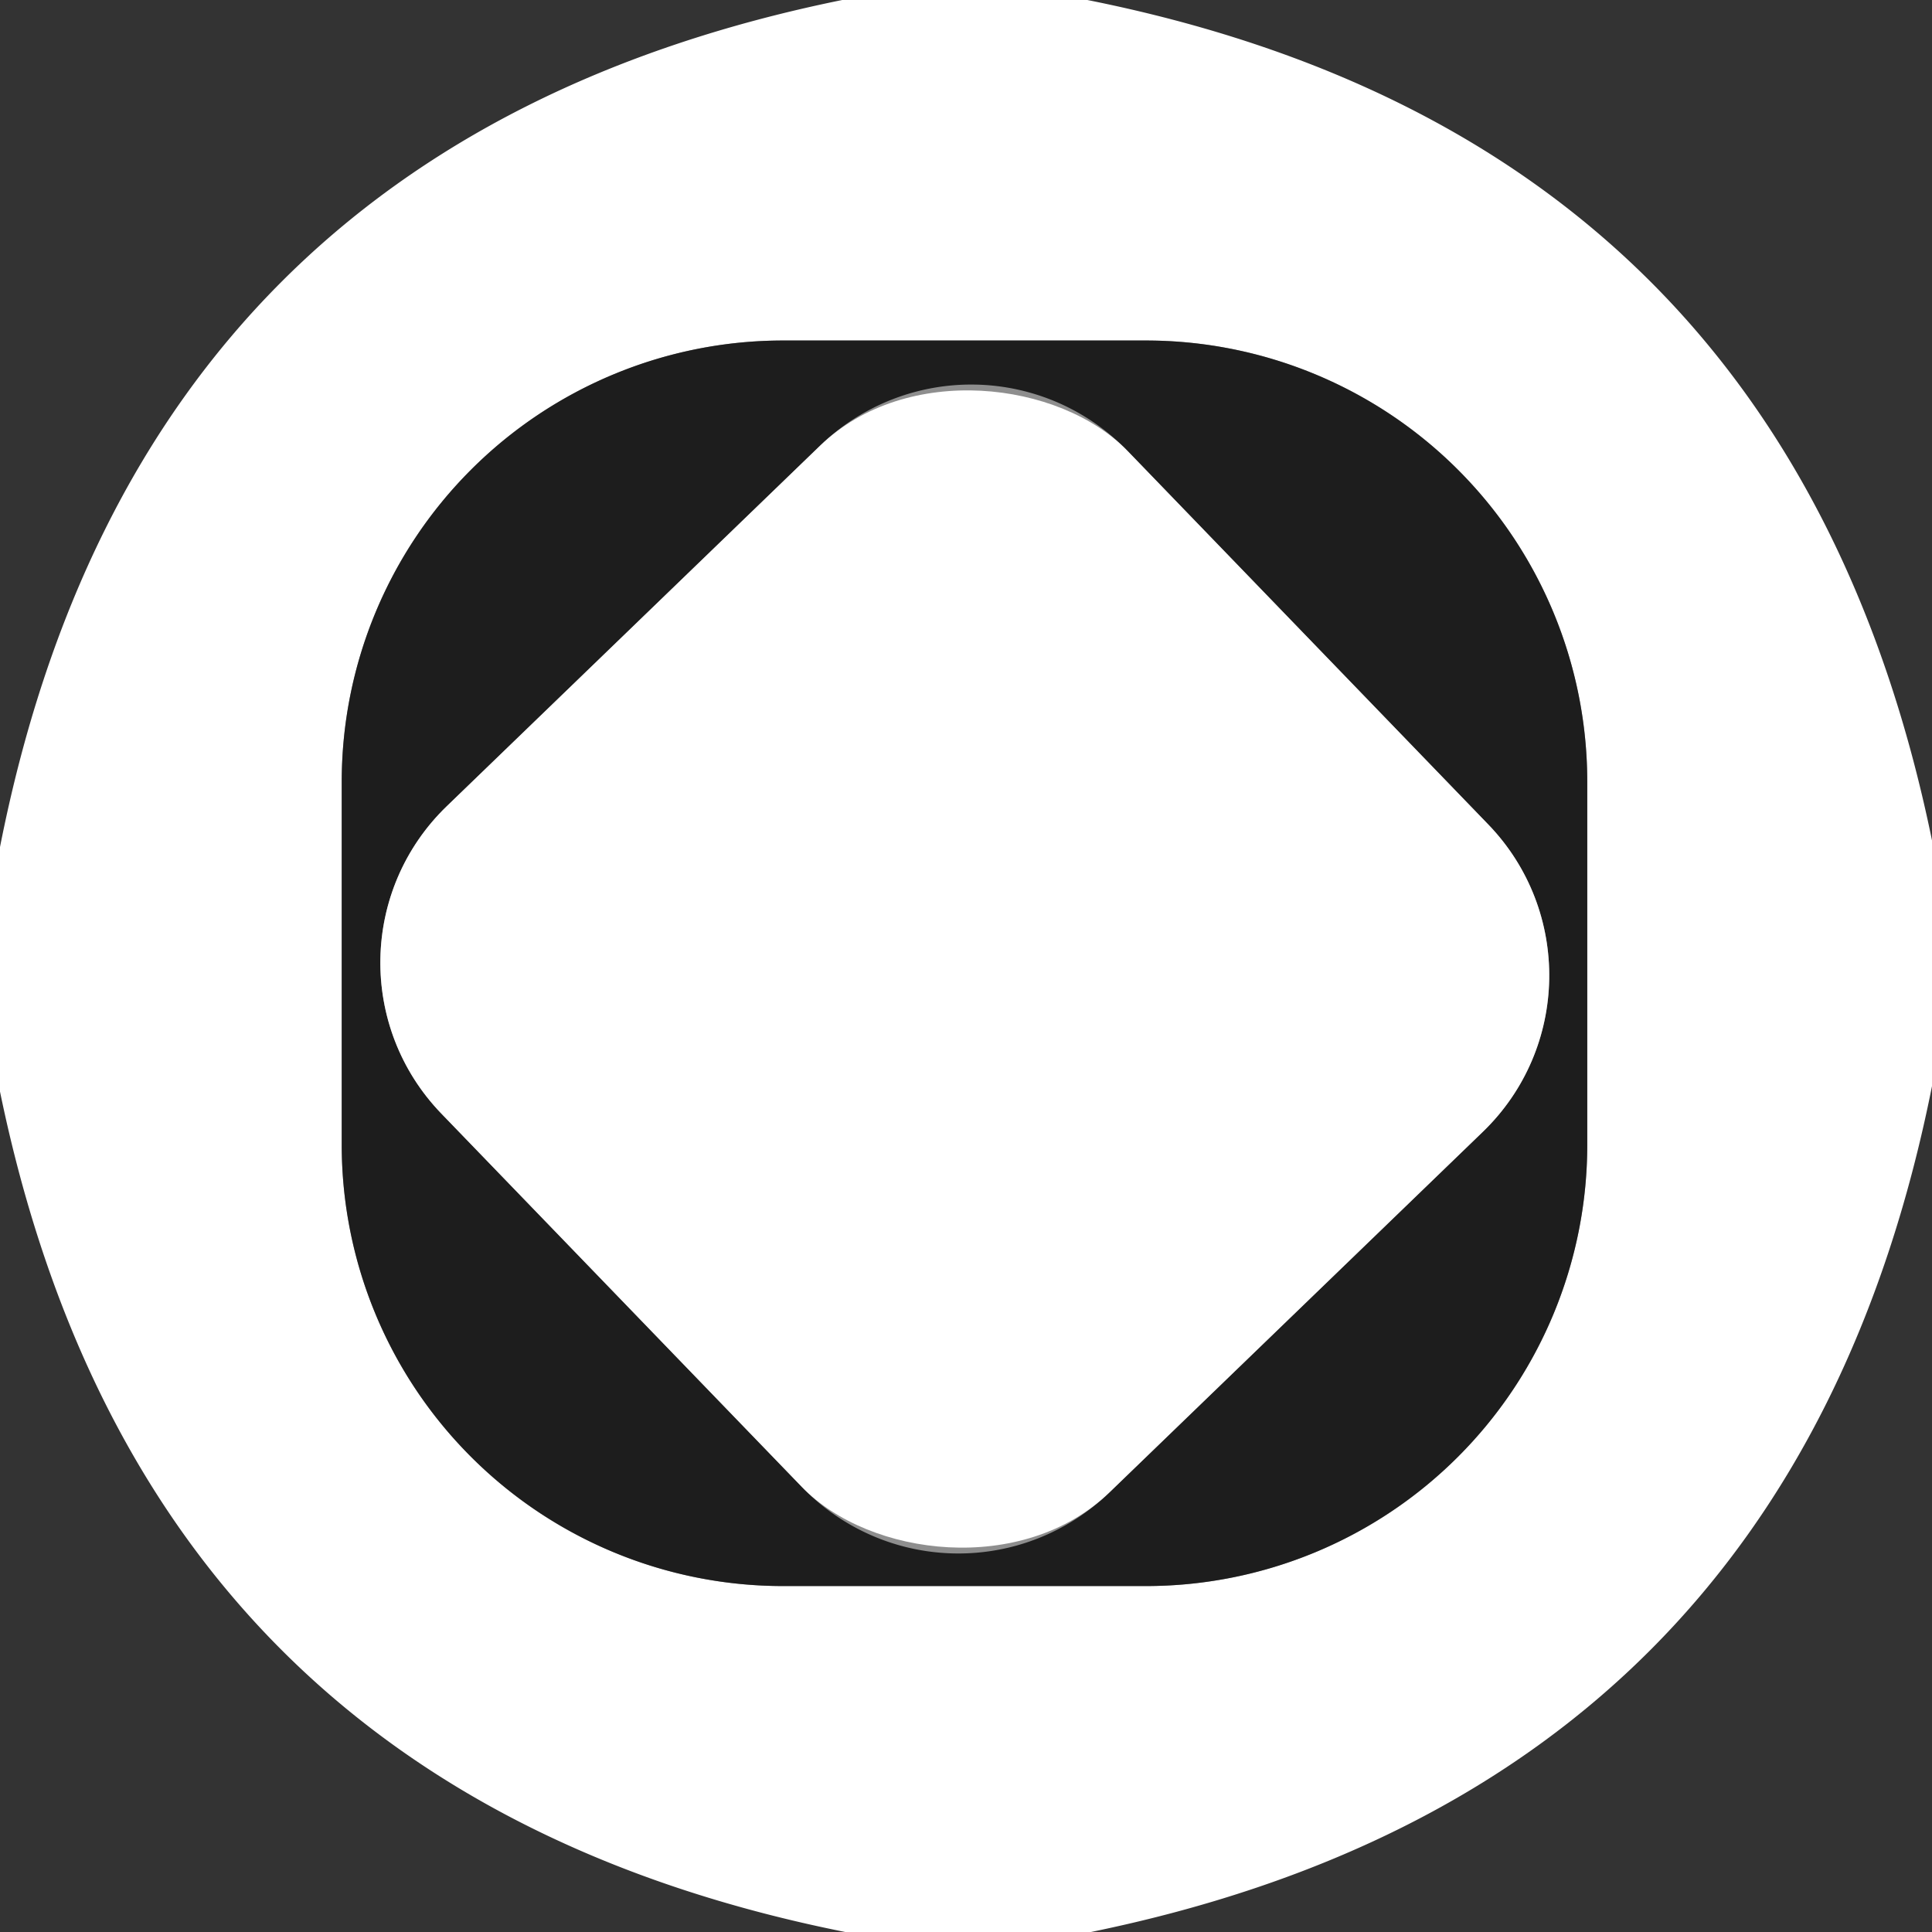
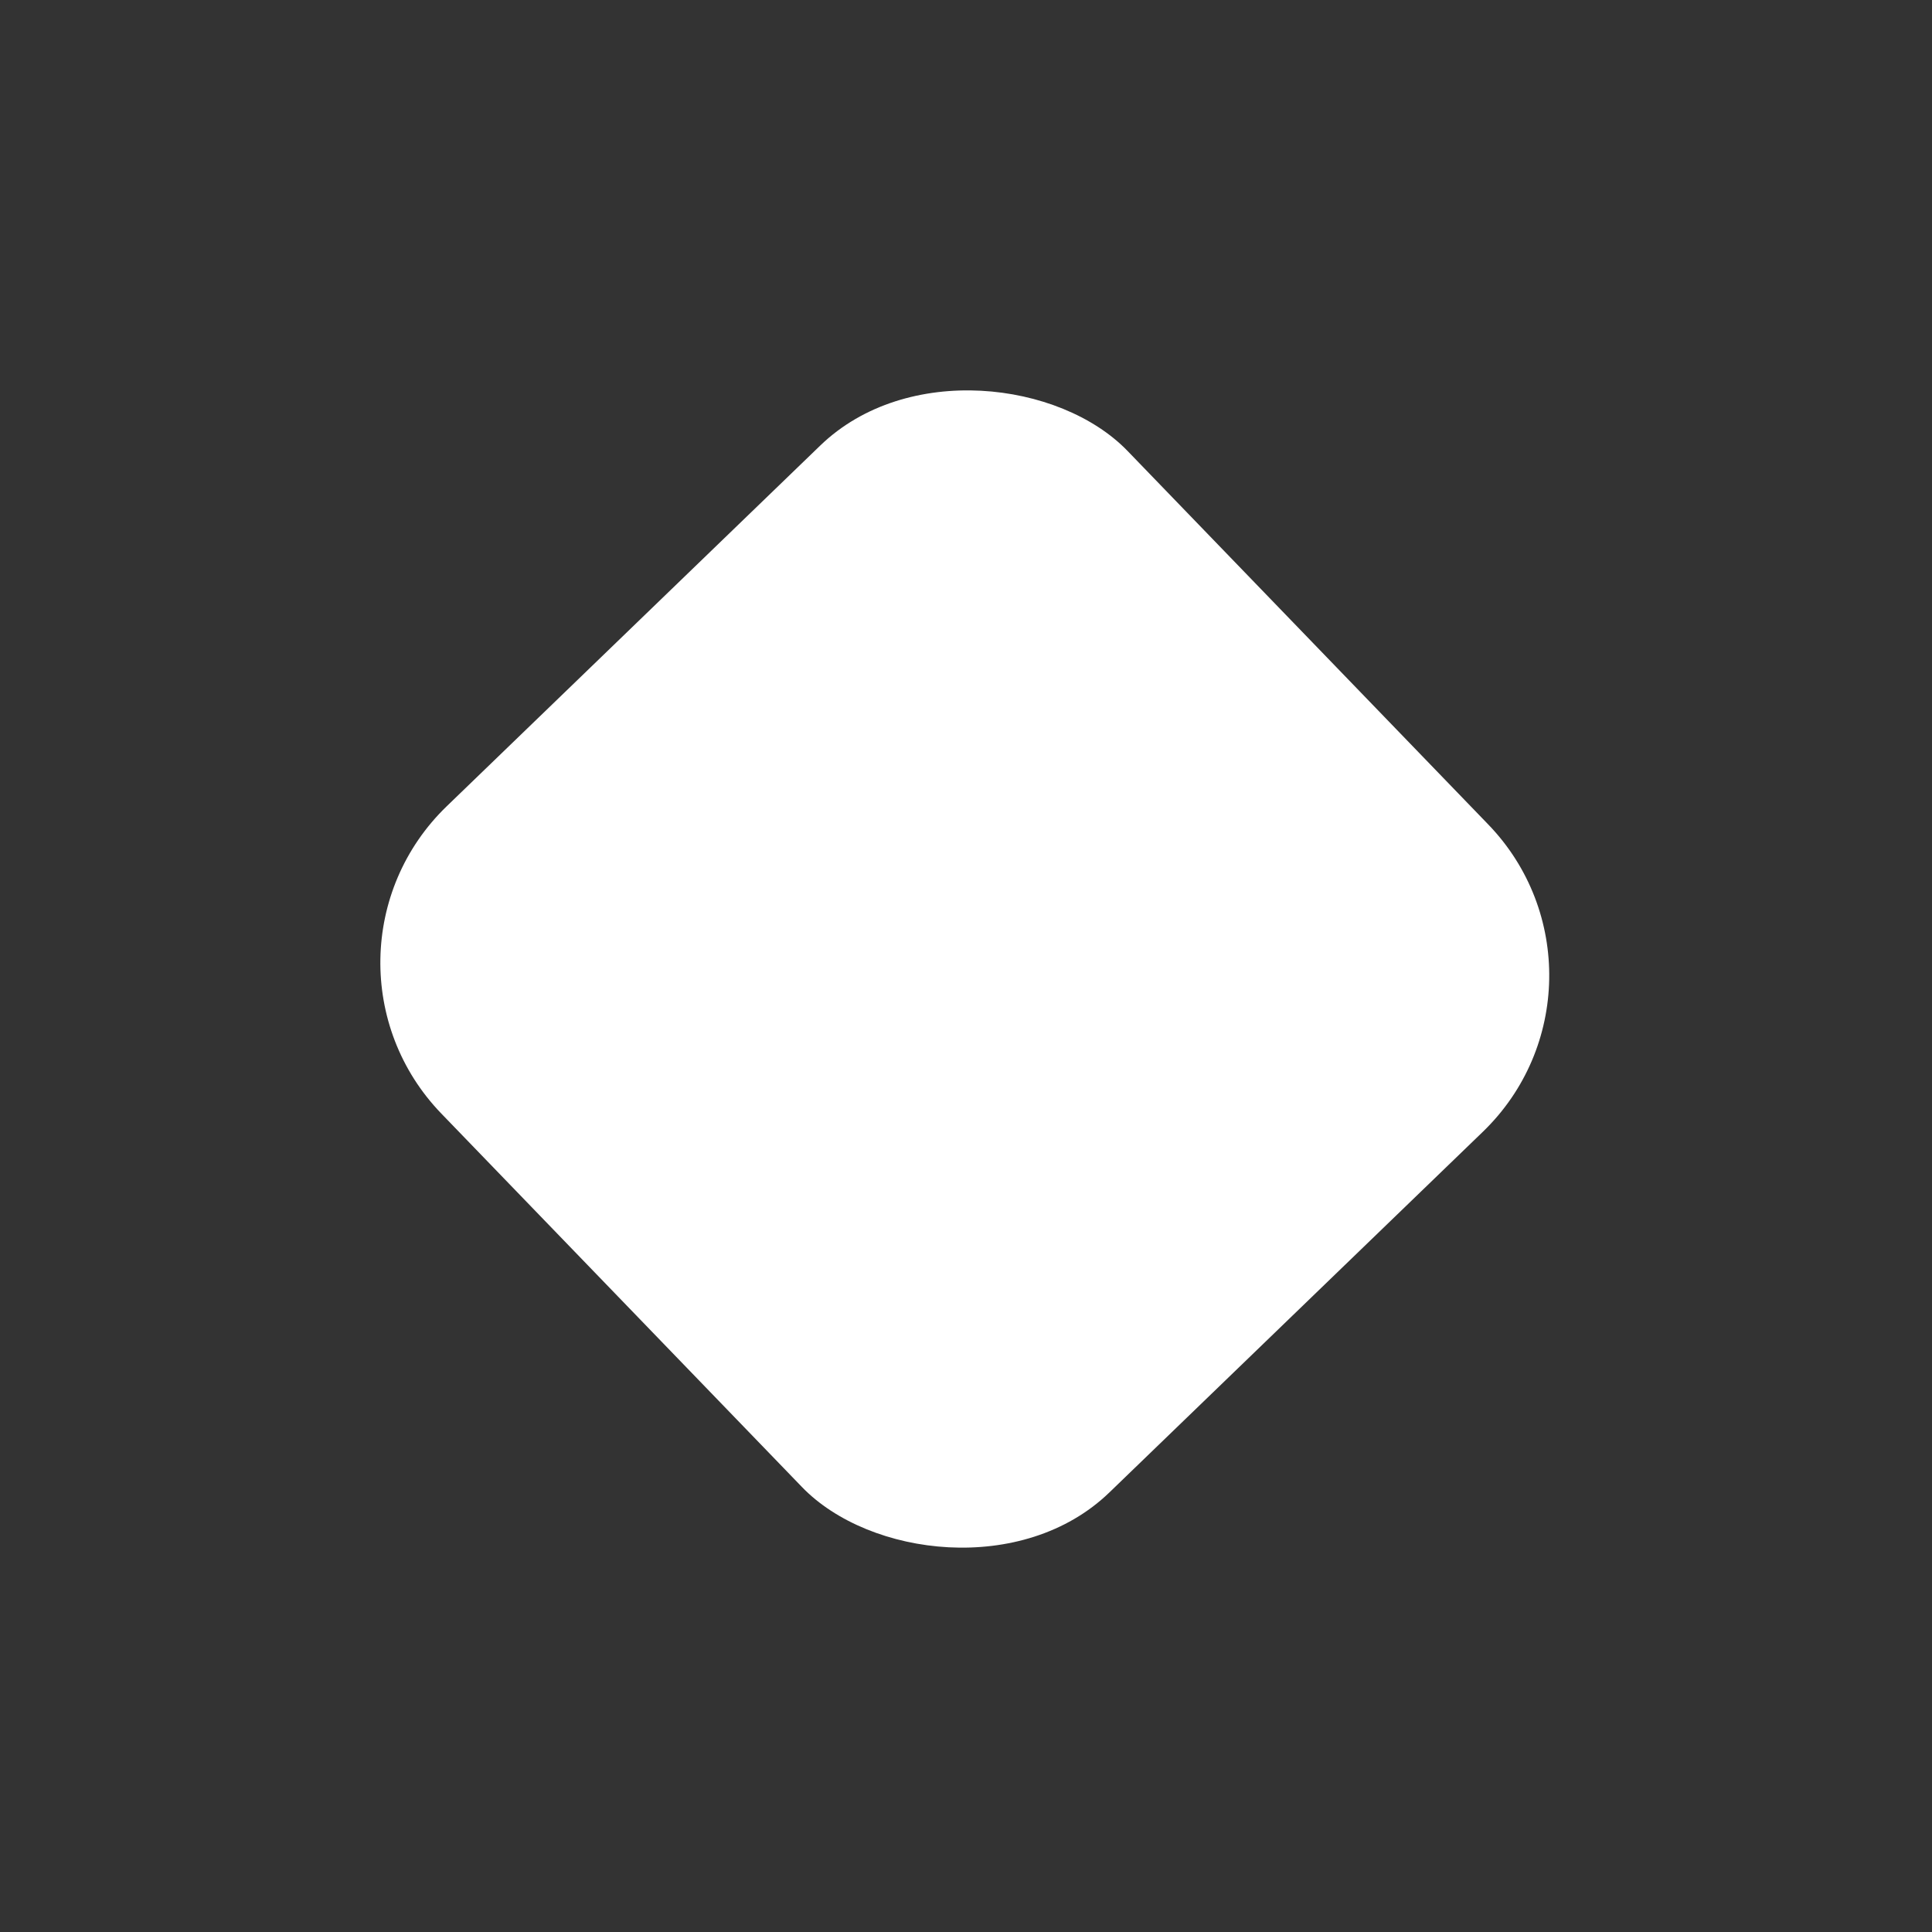
<svg xmlns="http://www.w3.org/2000/svg" version="1.1" viewBox="0.00 0.00 32.00 32.00">
  <rect x="0.00" y="0.00" width="32.00" height="32.00" fill="#333333" stroke="none" />
  <g stroke-width="2.00" fill="none" stroke-linecap="butt">
-     <path stroke="#8e8e8e" vector-effect="non-scaling-stroke" d="   M 5.66 18.96   A 7.31 7.31 0.0 0 0 12.97 26.27   L 18.98 26.27   A 7.31 7.31 0.0 0 0 26.29 18.96   L 26.29 12.95   A 7.31 7.31 0.0 0 0 18.98 5.64   L 12.97 5.64   A 7.31 7.31 0.0 0 0 5.66 12.95   L 5.66 18.96" />
-     <path stroke="#8e8e8e" vector-effect="non-scaling-stroke" d="   M 18.676 7.469   A 3.60 3.60 0.0 0 0 13.585 7.38   L 7.399 13.354   A 3.60 3.60 0.0 0 0 7.31 18.445   L 13.284 24.631   A 3.60 3.60 0.0 0 0 18.375 24.72   L 24.561 18.746   A 3.60 3.60 0.0 0 0 24.65 13.655   L 18.676 7.469" />
-   </g>
-   <path fill="#ffffff" d="   M 18.01 0.00   Q 29.62 2.32 32.00 13.92   L 32.00 17.99   Q 29.68 29.62 18.07 32.00   L 14.00 32.00   Q 2.39 29.68 0.00 18.08   L 0.00 14.03   Q 2.30 2.37 13.95 0.00   L 18.01 0.00   Z   M 5.66 18.96   A 7.31 7.31 0.0 0 0 12.97 26.27   L 18.98 26.27   A 7.31 7.31 0.0 0 0 26.29 18.96   L 26.29 12.95   A 7.31 7.31 0.0 0 0 18.98 5.64   L 12.97 5.64   A 7.31 7.31 0.0 0 0 5.66 12.95   L 5.66 18.96   Z" />
-   <path fill="#1d1d1d" d="   M 5.66 18.96   L 5.66 12.95   A 7.31 7.31 0.0 0 1 12.97 5.64   L 18.98 5.64   A 7.31 7.31 0.0 0 1 26.29 12.95   L 26.29 18.96   A 7.31 7.31 0.0 0 1 18.98 26.27   L 12.97 26.27   A 7.31 7.31 0.0 0 1 5.66 18.96   Z   M 18.676 7.469   A 3.60 3.60 0.0 0 0 13.585 7.38   L 7.399 13.354   A 3.60 3.60 0.0 0 0 7.31 18.445   L 13.284 24.631   A 3.60 3.60 0.0 0 0 18.375 24.72   L 24.561 18.746   A 3.60 3.60 0.0 0 0 24.65 13.655   L 18.676 7.469   Z" />
+     </g>
  <rect fill="#ffffff" x="-7.90" y="-7.90" transform="translate(15.98,16.05) rotate(-44.0)" width="15.80" height="15.80" rx="3.60" />
</svg>